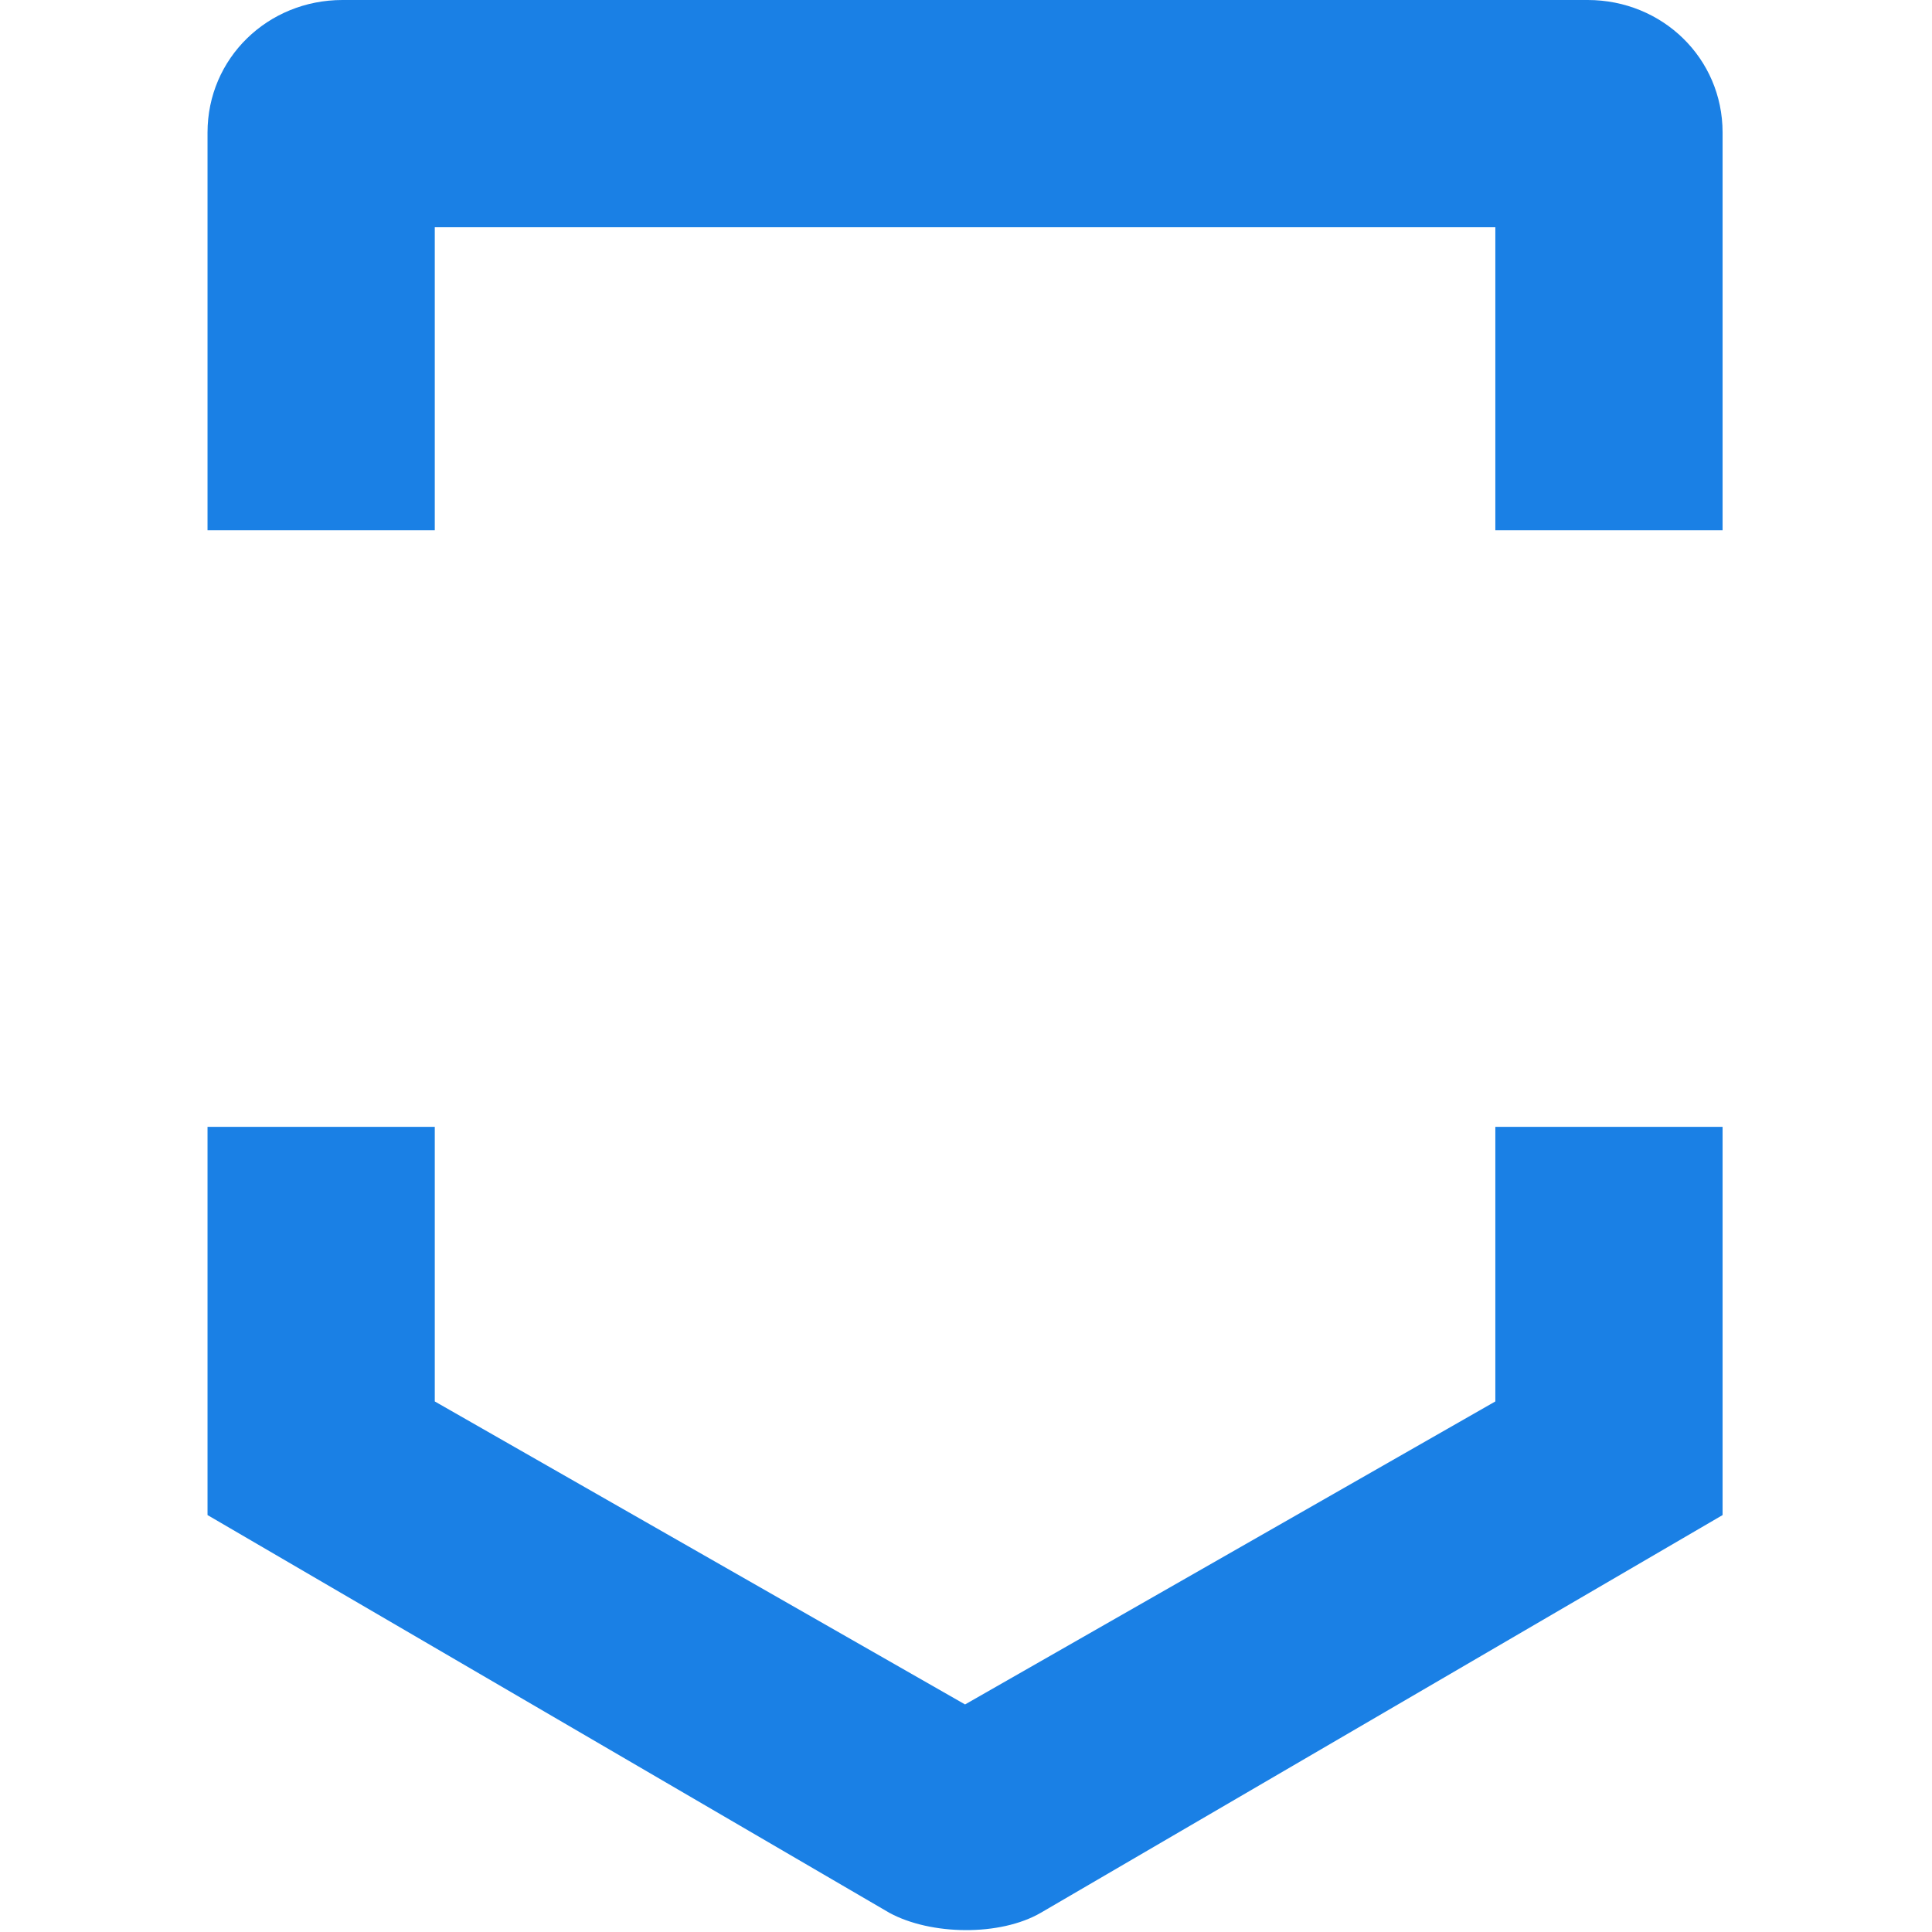
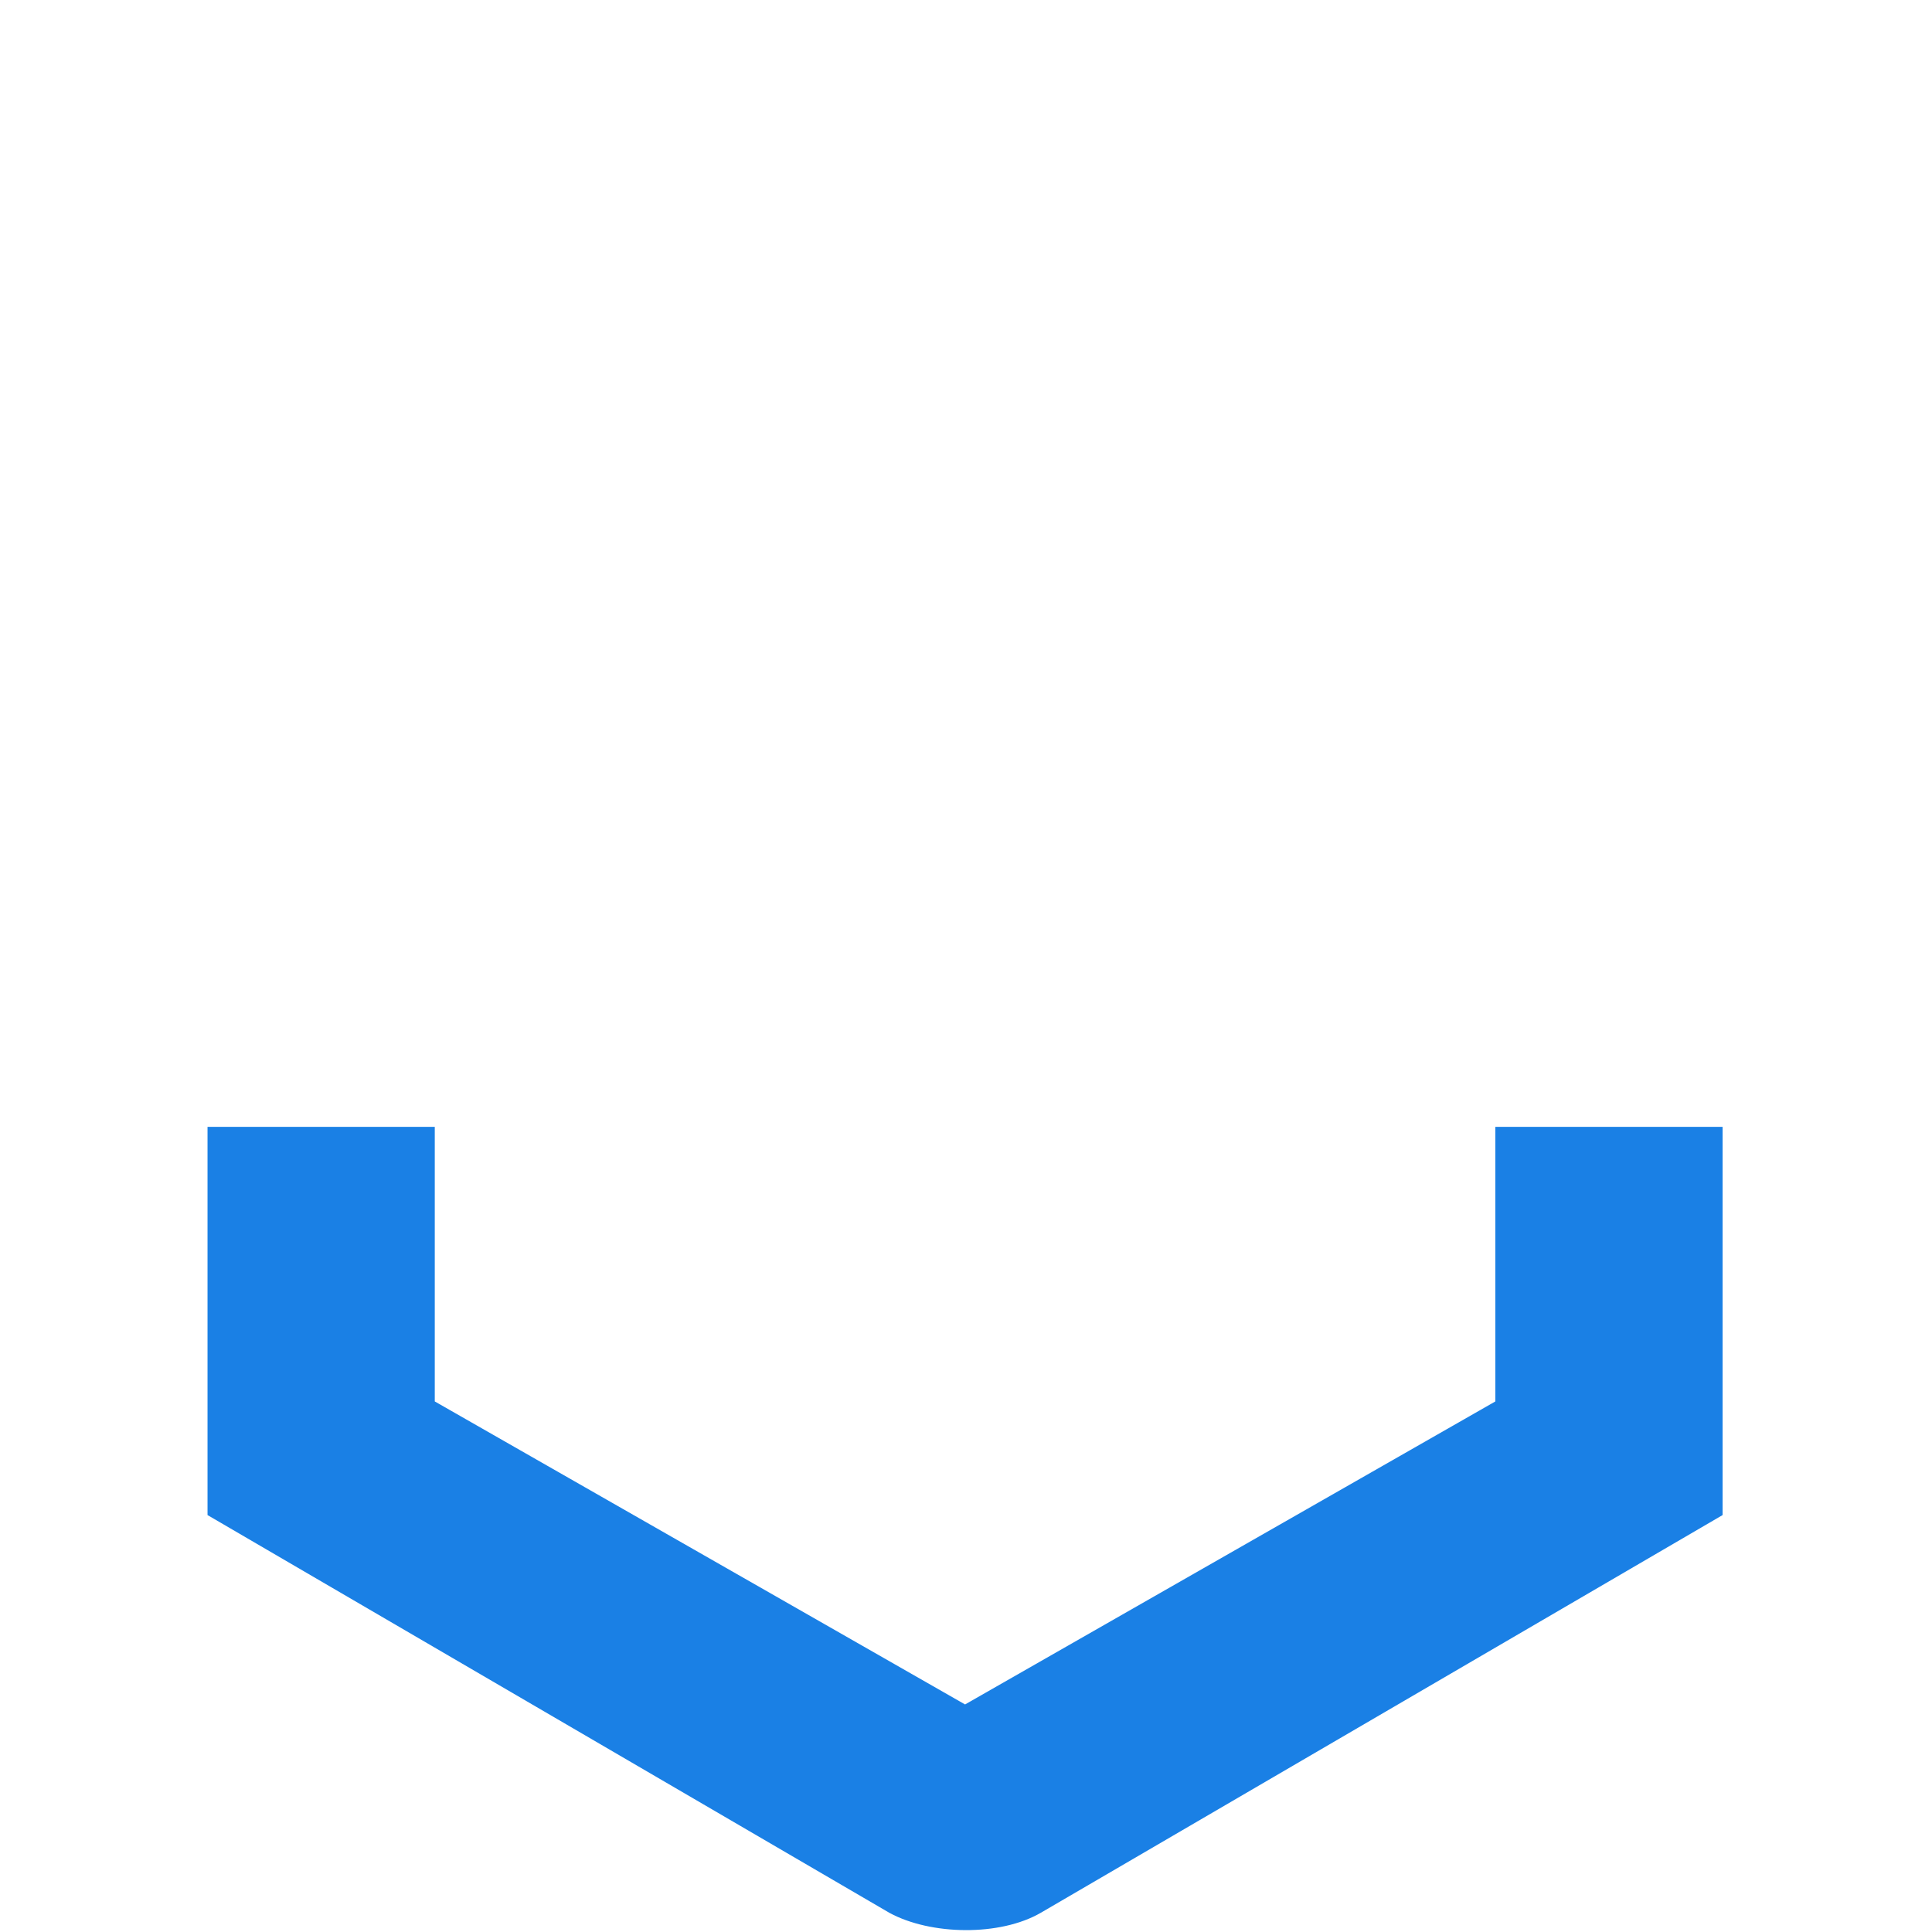
<svg xmlns="http://www.w3.org/2000/svg" width="100%" height="100%" viewBox="0 0 123 123" version="1.1" xml:space="preserve" style="fill-rule:evenodd;clip-rule:evenodd;stroke-linejoin:round;stroke-miterlimit:2;">
  <rect id="favicon" x="0" y="0" width="122.88" height="122.88" style="fill:none;" />
  <g>
    <path d="M95.2,71.739L95.2,89.222L61.44,108.513L27.68,89.222L27.68,71.739L13.212,71.739L13.212,96.456L56.617,121.776C59.252,123.213 63.667,123.283 66.263,121.776L109.668,96.456L109.668,71.739L95.2,71.739Z" style="fill:#1a80e5;fill-rule:nonzero;" />
-     <path d="M13.212,8.44C13.212,3.697 17.057,0 21.801,0L101.08,0C105.823,0 109.668,3.697 109.668,8.44L109.668,33.76L95.2,33.76L95.2,14.468L27.68,14.468L27.68,33.76L13.212,33.76L13.212,8.44Z" style="fill:#1a80e5;fill-rule:nonzero;" />
  </g>
</svg>